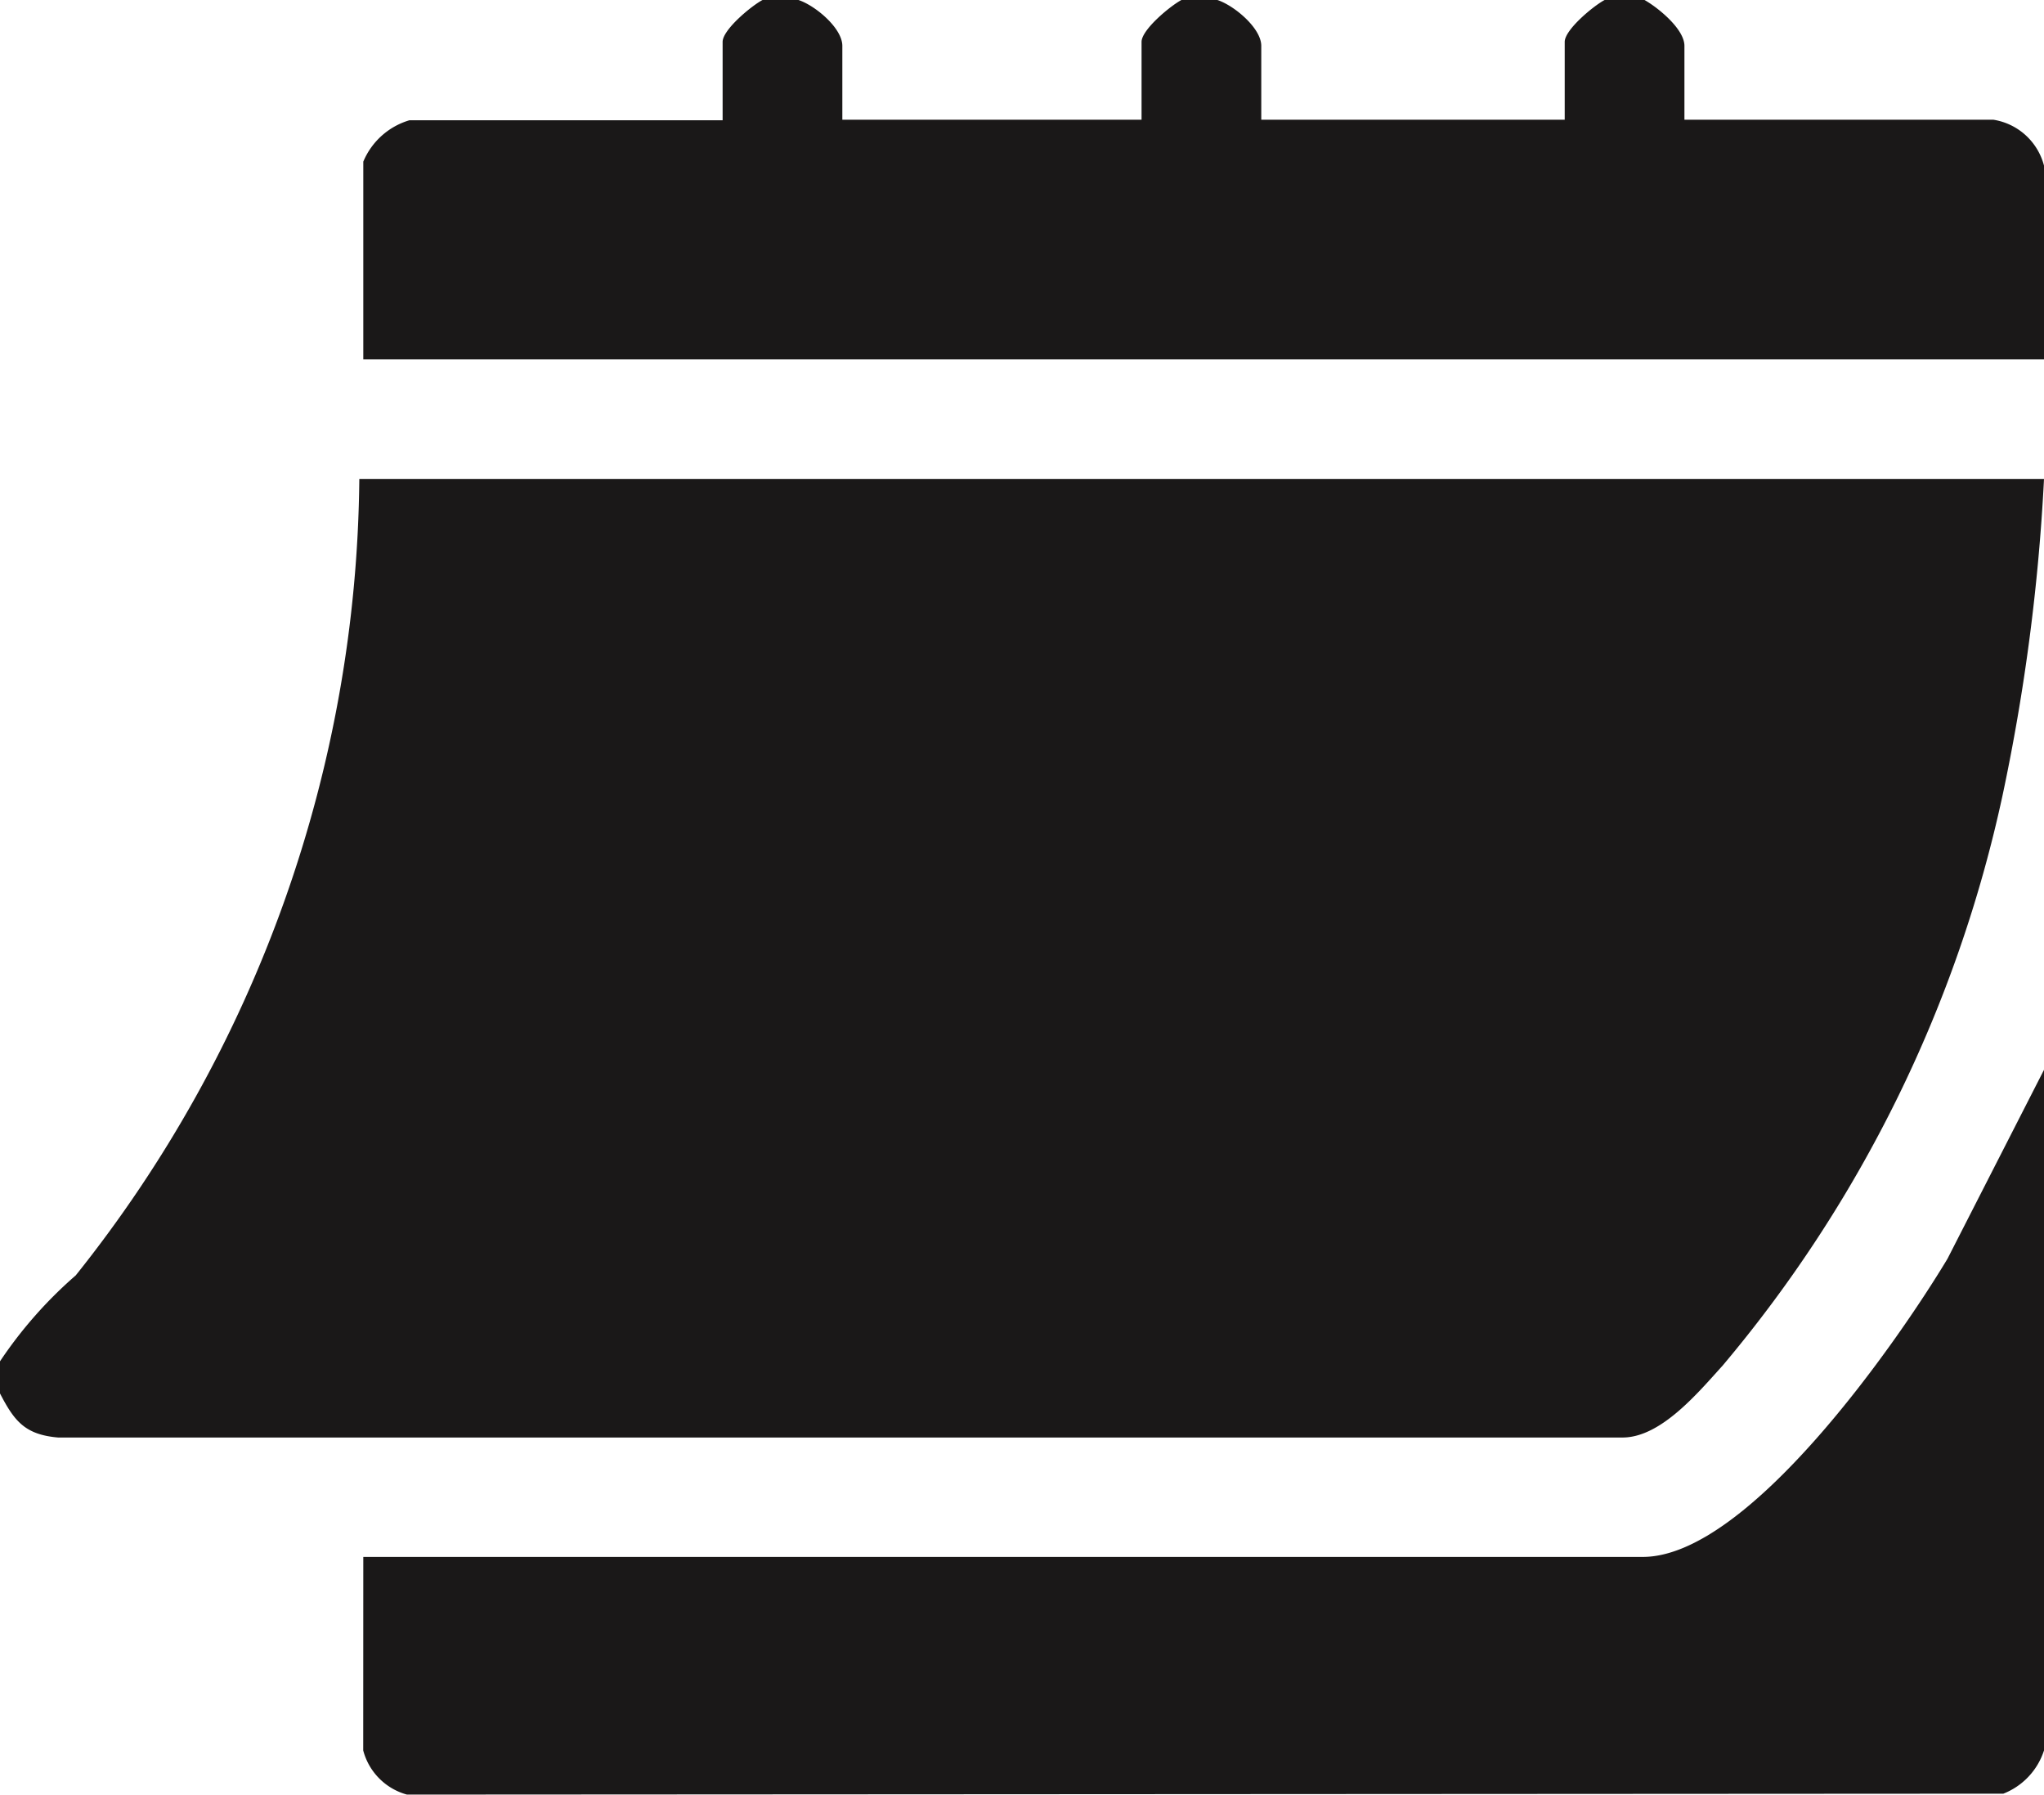
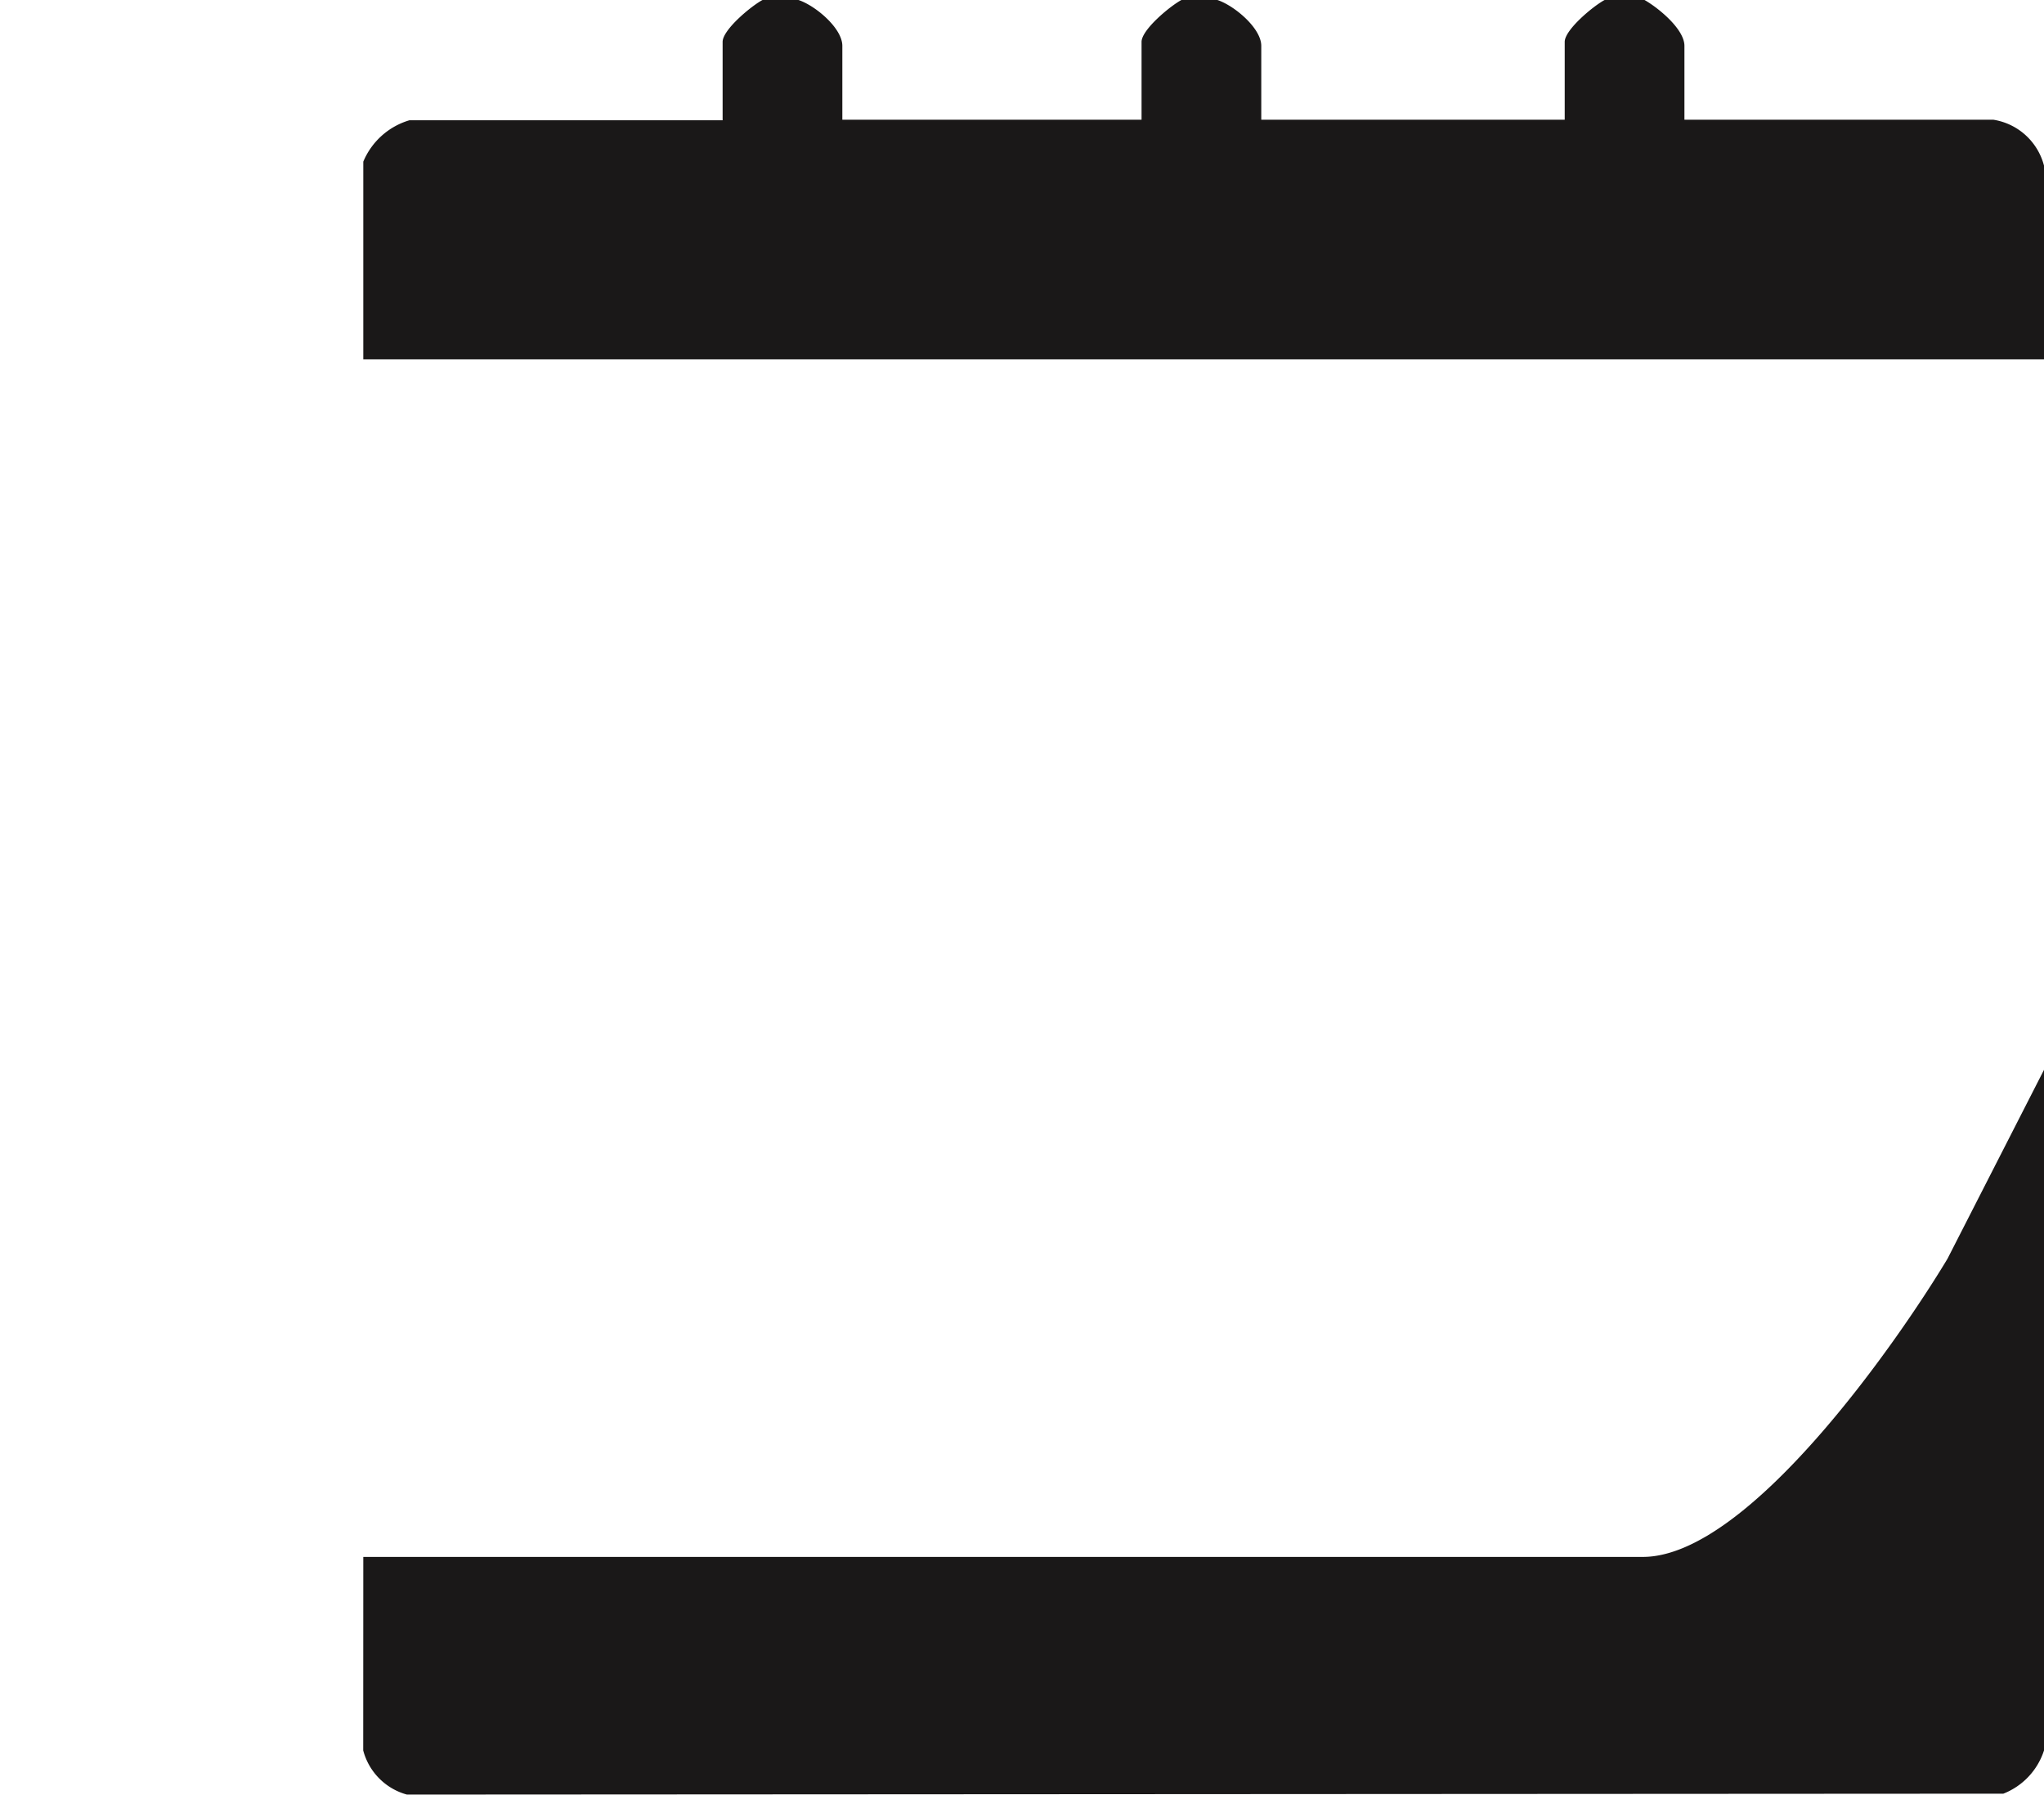
<svg xmlns="http://www.w3.org/2000/svg" width="24.688" height="21.672" viewBox="0 0 24.688 21.672">
  <defs>
    <clipPath id="clip-path">
      <rect id="Rettangolo_191" data-name="Rettangolo 191" width="24.688" height="21.672" fill="none" />
    </clipPath>
  </defs>
  <g id="Raggruppa_374" data-name="Raggruppa 374" clip-path="url(#clip-path)">
-     <path id="Tracciato_1846" data-name="Tracciato 1846" d="M0,43.349a5.209,5.209,0,0,1,.915-1.038A15.628,15.628,0,0,0,4.34,32.695H24.688a24.248,24.248,0,0,1-.5,3.817A15.875,15.875,0,0,1,20.807,43.4c-.3.331-.742.862-1.2.869H.7c-.4-.035-.528-.2-.7-.532Z" transform="translate(0 -26.91)" fill="#1a1818" />
    <path id="Tracciato_1847" data-name="Tracciato 1847" d="M30.056,0c.2.065.53.338.53.554v.892H34.2V.506c0-.148.349-.436.482-.506h.434c.2.065.53.338.53.554v.892h3.665V.506c0-.148.349-.436.482-.506h.482c.166.094.482.351.482.554v.892l3.733,0A.753.753,0,0,1,45.1,2V4.339H24.8V1.952a.872.872,0,0,1,.558-.5l3.782,0V.506c0-.148.349-.436.482-.506Z" transform="translate(-20.412)" fill="#1a1818" />
    <path id="Tracciato_1848" data-name="Tracciato 1848" d="M24.8,78.9H40.254c1.273,0,3.071-2.588,3.68-3.6L45.1,73.018v8.219a.837.837,0,0,1-.491.522l-19.282.011a.751.751,0,0,1-.528-.533Z" transform="translate(-20.412 -60.099)" fill="#1a1818" />
  </g>
</svg>